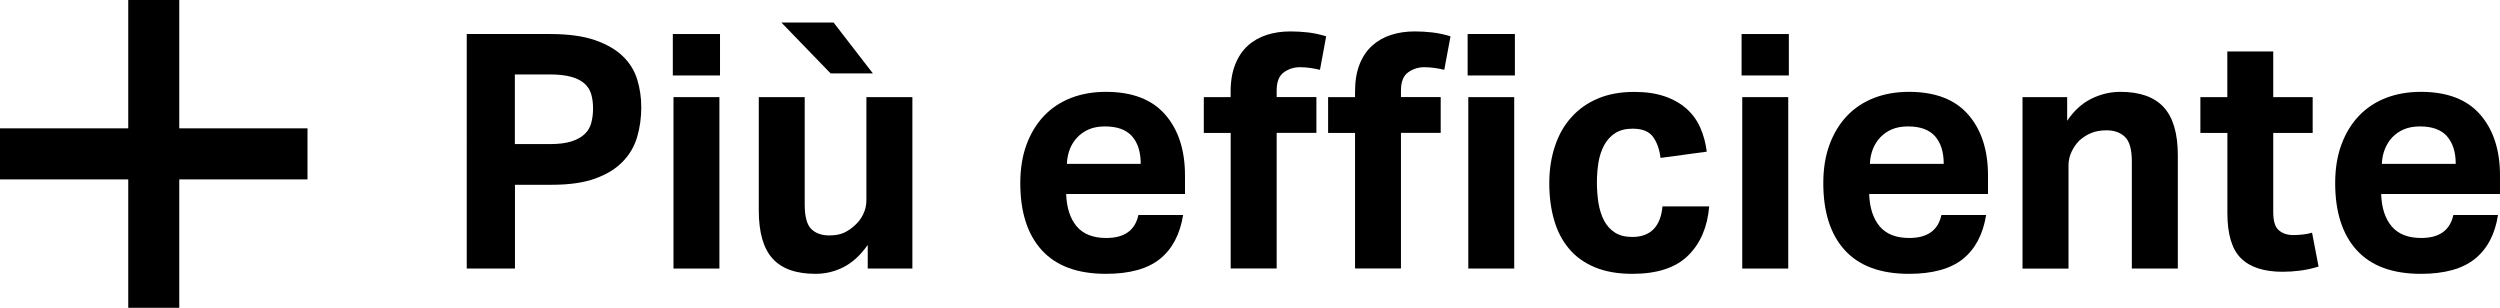
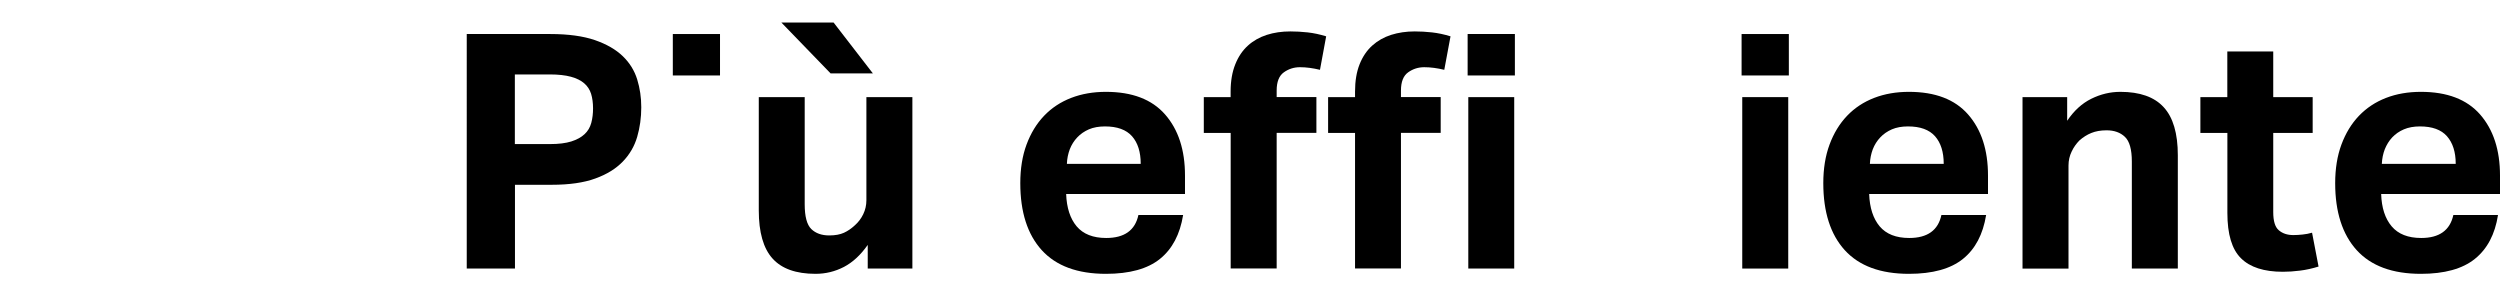
<svg xmlns="http://www.w3.org/2000/svg" id="Livello_2" data-name="Livello 2" viewBox="0 0 412.11 50.74">
  <g id="Livello_1-2" data-name="Livello 1">
    <g>
-       <polygon points="50.69 21.16 29.55 21.16 29.55 0 21.14 0 21.14 21.16 0 21.16 0 29.57 21.14 29.57 21.14 50.74 29.55 50.74 29.55 29.57 50.69 29.57 50.69 21.16" />
      <g>
        <path d="m76.93,5.61h13.8c2.96,0,5.4.34,7.33,1,1.93.67,3.46,1.55,4.6,2.65,1.14,1.1,1.93,2.38,2.38,3.84.45,1.46.67,2.98.67,4.58,0,1.7-.22,3.32-.67,4.87-.45,1.55-1.24,2.91-2.38,4.09-1.14,1.18-2.65,2.11-4.54,2.79-1.9.69-4.28,1.03-7.17,1.03h-6.06v13.81h-7.95V5.61Zm13.75,18.14c1.4,0,2.56-.14,3.49-.43.91-.29,1.65-.69,2.19-1.2.54-.5.91-1.12,1.11-1.87.2-.74.29-1.54.29-2.4s-.11-1.7-.32-2.38c-.22-.69-.59-1.27-1.14-1.74-.54-.47-1.28-.83-2.19-1.08-.92-.25-2.09-.38-3.49-.38h-5.75v11.48h5.8Z" />
-         <path d="m110.91,5.61h7.78v6.83h-7.78v-6.83Zm.11,10.4h7.57v28.26h-7.57v-28.26Z" />
+         <path d="m110.91,5.61h7.78v6.83h-7.78v-6.83Zm.11,10.4h7.57v28.26v-28.26Z" />
        <path d="m125.08,16.01h7.57v17.65c0,2.02.36,3.38,1.08,4.09.73.71,1.72,1.06,2.97,1.06.98,0,1.78-.15,2.42-.44.62-.28,1.23-.7,1.81-1.24.57-.51,1.03-1.11,1.37-1.82.34-.71.52-1.47.52-2.3v-17h7.58v28.26h-7.36v-3.9c-1.16,1.66-2.47,2.87-3.92,3.63-1.47.76-3.02,1.14-4.69,1.14-3.21,0-5.57-.84-7.08-2.52-1.52-1.68-2.27-4.33-2.27-7.93v-18.68Zm3.72-12.3h8.61l6.48,8.39h-6.97l-8.12-8.39Z" />
        <path d="m195.03,35.45c-.52,3.18-1.78,5.59-3.82,7.23-2.03,1.64-5.01,2.46-8.9,2.46-4.69,0-8.21-1.3-10.58-3.9-2.36-2.6-3.54-6.28-3.54-11.05,0-2.38.34-4.5,1.03-6.36.69-1.86,1.65-3.44,2.89-4.74,1.24-1.3,2.73-2.28,4.46-2.95,1.73-.67,3.65-1,5.73-1,4.33,0,7.58,1.24,9.76,3.73,2.19,2.5,3.28,5.85,3.28,10.07v3.04h-19.59c.08,2.27.66,4.05,1.73,5.33,1.08,1.28,2.71,1.92,4.87,1.92,3,0,4.77-1.26,5.31-3.79h7.36Zm-6.99-8.45c0-1.95-.48-3.46-1.43-4.54-.96-1.08-2.44-1.62-4.46-1.62-1.02,0-1.9.16-2.65.48-.75.33-1.4.77-1.92,1.33-.53.56-.94,1.21-1.23,1.95-.28.75-.45,1.55-.48,2.41h12.16Z" />
        <path d="m202.86,21.91h-4.42v-5.9h4.42v-.92c0-1.73.26-3.23.77-4.49.5-1.26,1.2-2.29,2.09-3.09.87-.79,1.92-1.38,3.1-1.76s2.48-.57,3.9-.57c.9,0,1.85.05,2.84.16.99.11,2.01.33,3.05.65l-1.02,5.52c-1.16-.28-2.26-.43-3.3-.43-.98,0-1.86.28-2.65.84s-1.19,1.56-1.19,3v1.08h6.55v5.9h-6.55v22.36h-7.58v-22.36Zm20.51,0h-4.44v-5.9h4.44v-.92c0-1.73.25-3.23.75-4.49.5-1.26,1.2-2.29,2.09-3.09.88-.79,1.92-1.38,3.1-1.76,1.2-.38,2.5-.57,3.9-.57.91,0,1.85.05,2.84.16.99.11,2.02.33,3.06.65l-1.03,5.52c-1.15-.28-2.26-.43-3.3-.43-.98,0-1.86.28-2.65.84s-1.19,1.56-1.19,3v1.08h6.55v5.9h-6.55v22.36h-7.57v-22.36Zm18.56-16.3h7.79v6.83h-7.79v-6.83Zm.11,10.4h7.57v28.26h-7.57v-28.26Z" />
-         <path d="m281.75,34.04c-.29,3.39-1.45,6.1-3.49,8.1-2.05,2.01-5.1,3-9.18,3-2.38,0-4.44-.36-6.17-1.08-1.73-.72-3.14-1.73-4.24-3.03-1.11-1.3-1.93-2.87-2.47-4.71-.54-1.84-.81-3.88-.81-6.12s.32-4.29.95-6.15c.62-1.86,1.53-3.45,2.73-4.76,1.19-1.32,2.64-2.34,4.37-3.06,1.73-.73,3.71-1.08,5.96-1.08,1.92,0,3.58.24,5.01.73,1.43.49,2.62,1.17,3.59,2.03.98.87,1.73,1.9,2.27,3.11.54,1.21.9,2.54,1.08,3.98l-7.62,1.03c-.18-1.45-.61-2.61-1.25-3.49-.65-.88-1.77-1.33-3.35-1.33-1.15,0-2.1.24-2.87.73-.75.48-1.36,1.14-1.81,1.97-.45.83-.77,1.78-.95,2.84-.17,1.07-.26,2.18-.26,3.33s.09,2.32.26,3.41c.18,1.08.49,2.04.92,2.87.44.83,1.03,1.49,1.78,1.97.77.49,1.72.73,2.87.73,1.52,0,2.69-.44,3.53-1.3.82-.87,1.31-2.11,1.45-3.74h7.69Z" />
        <path d="m287.09,5.61h7.79v6.83h-7.79v-6.83Zm.11,10.4h7.58v28.26h-7.58v-28.26Z" />
        <path d="m327.4,35.45c-.52,3.18-1.78,5.59-3.82,7.23-2.03,1.64-5.01,2.46-8.9,2.46-4.69,0-8.21-1.3-10.58-3.9-2.36-2.6-3.54-6.28-3.54-11.05,0-2.38.34-4.5,1.03-6.36.69-1.86,1.65-3.44,2.89-4.74,1.24-1.3,2.73-2.28,4.46-2.95s3.65-1,5.73-1c4.33,0,7.58,1.24,9.76,3.73,2.19,2.5,3.28,5.85,3.28,10.07v3.04h-19.59c.08,2.27.66,4.05,1.73,5.33,1.08,1.28,2.71,1.92,4.87,1.92,3,0,4.77-1.26,5.31-3.79h7.36Zm-6.99-8.45c0-1.95-.48-3.46-1.43-4.54-.96-1.08-2.44-1.62-4.46-1.62-1.02,0-1.9.16-2.65.48-.75.33-1.4.77-1.92,1.33-.53.56-.94,1.21-1.23,1.95-.28.75-.45,1.55-.48,2.41h12.16Z" />
        <path d="m333.4,16.01h7.36v3.9c1.12-1.66,2.44-2.87,3.98-3.63s3.13-1.14,4.79-1.14c3.21,0,5.59.84,7.13,2.52,1.56,1.68,2.34,4.33,2.34,7.93v18.68h-7.58v-17.65c0-1.99-.38-3.34-1.14-4.06-.75-.72-1.77-1.08-3.02-1.08-.98,0-1.81.15-2.52.44-.7.28-1.36.7-1.97,1.24-.5.51-.94,1.11-1.27,1.82-.34.7-.52,1.47-.52,2.3v17h-7.58v-28.26Z" />
        <path d="m367.16,21.91h-4.44v-5.9h4.44v-7.53h7.57v7.53h6.5v5.9h-6.5v13.05c0,1.48.3,2.48.92,3,.61.52,1.4.79,2.38.79.5,0,1.02-.03,1.55-.09.52-.05,1.03-.15,1.55-.3l1.07,5.58c-1.04.32-2.06.55-3.05.67-.99.13-1.94.19-2.84.19-3.1,0-5.4-.74-6.89-2.22-1.51-1.48-2.25-3.97-2.25-7.48v-13.21Z" />
        <path d="m411.78,35.45c-.5,3.18-1.77,5.59-3.82,7.23-2.03,1.64-5.01,2.46-8.89,2.46-4.69,0-8.21-1.3-10.58-3.9-2.36-2.6-3.55-6.28-3.55-11.05,0-2.38.34-4.5,1.03-6.36.69-1.86,1.65-3.44,2.89-4.74,1.25-1.3,2.73-2.28,4.46-2.95,1.73-.67,3.65-1,5.75-1,4.32,0,7.58,1.24,9.76,3.73,2.18,2.5,3.28,5.85,3.28,10.07v3.04h-19.59c.07,2.27.65,4.05,1.73,5.33,1.08,1.28,2.71,1.92,4.87,1.92,2.98,0,4.75-1.26,5.3-3.79h7.36Zm-6.97-8.45c0-1.95-.49-3.46-1.44-4.54s-2.44-1.62-4.46-1.62c-1,0-1.89.16-2.64.48-.77.33-1.4.77-1.93,1.33-.52.56-.92,1.21-1.22,1.95-.29.75-.45,1.55-.49,2.41h12.18Z" />
      </g>
    </g>
  </g>
</svg>